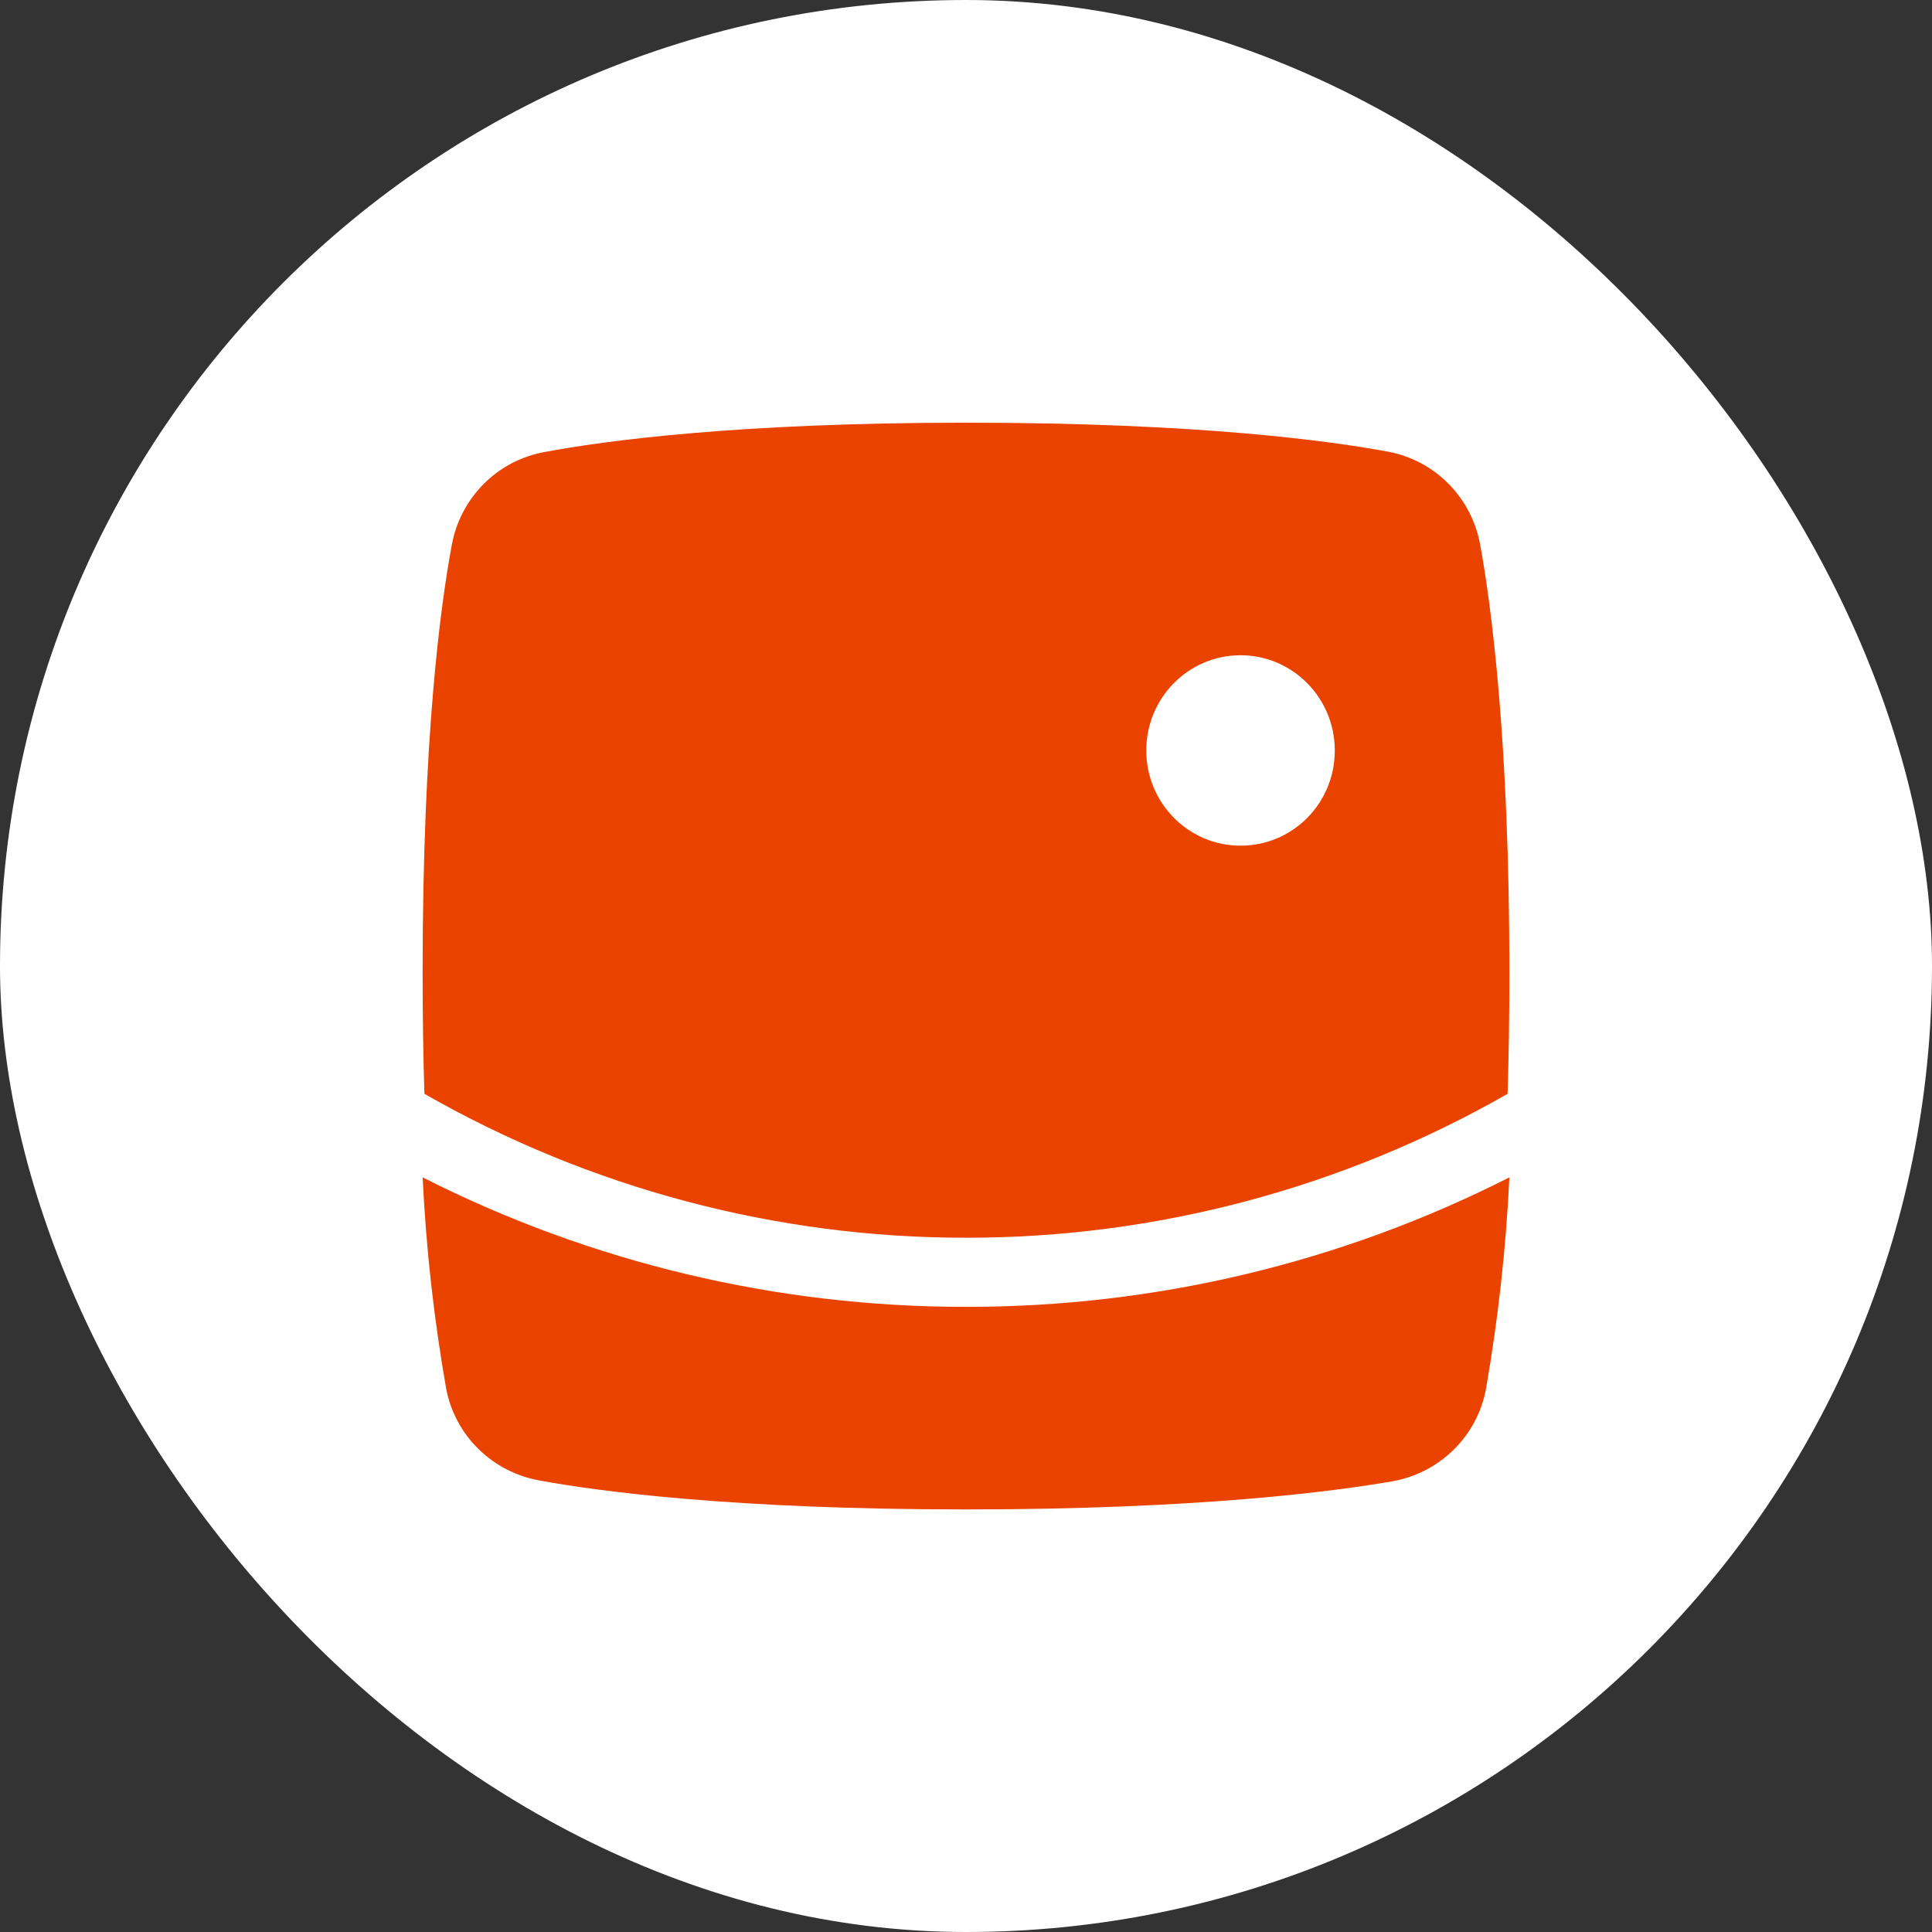
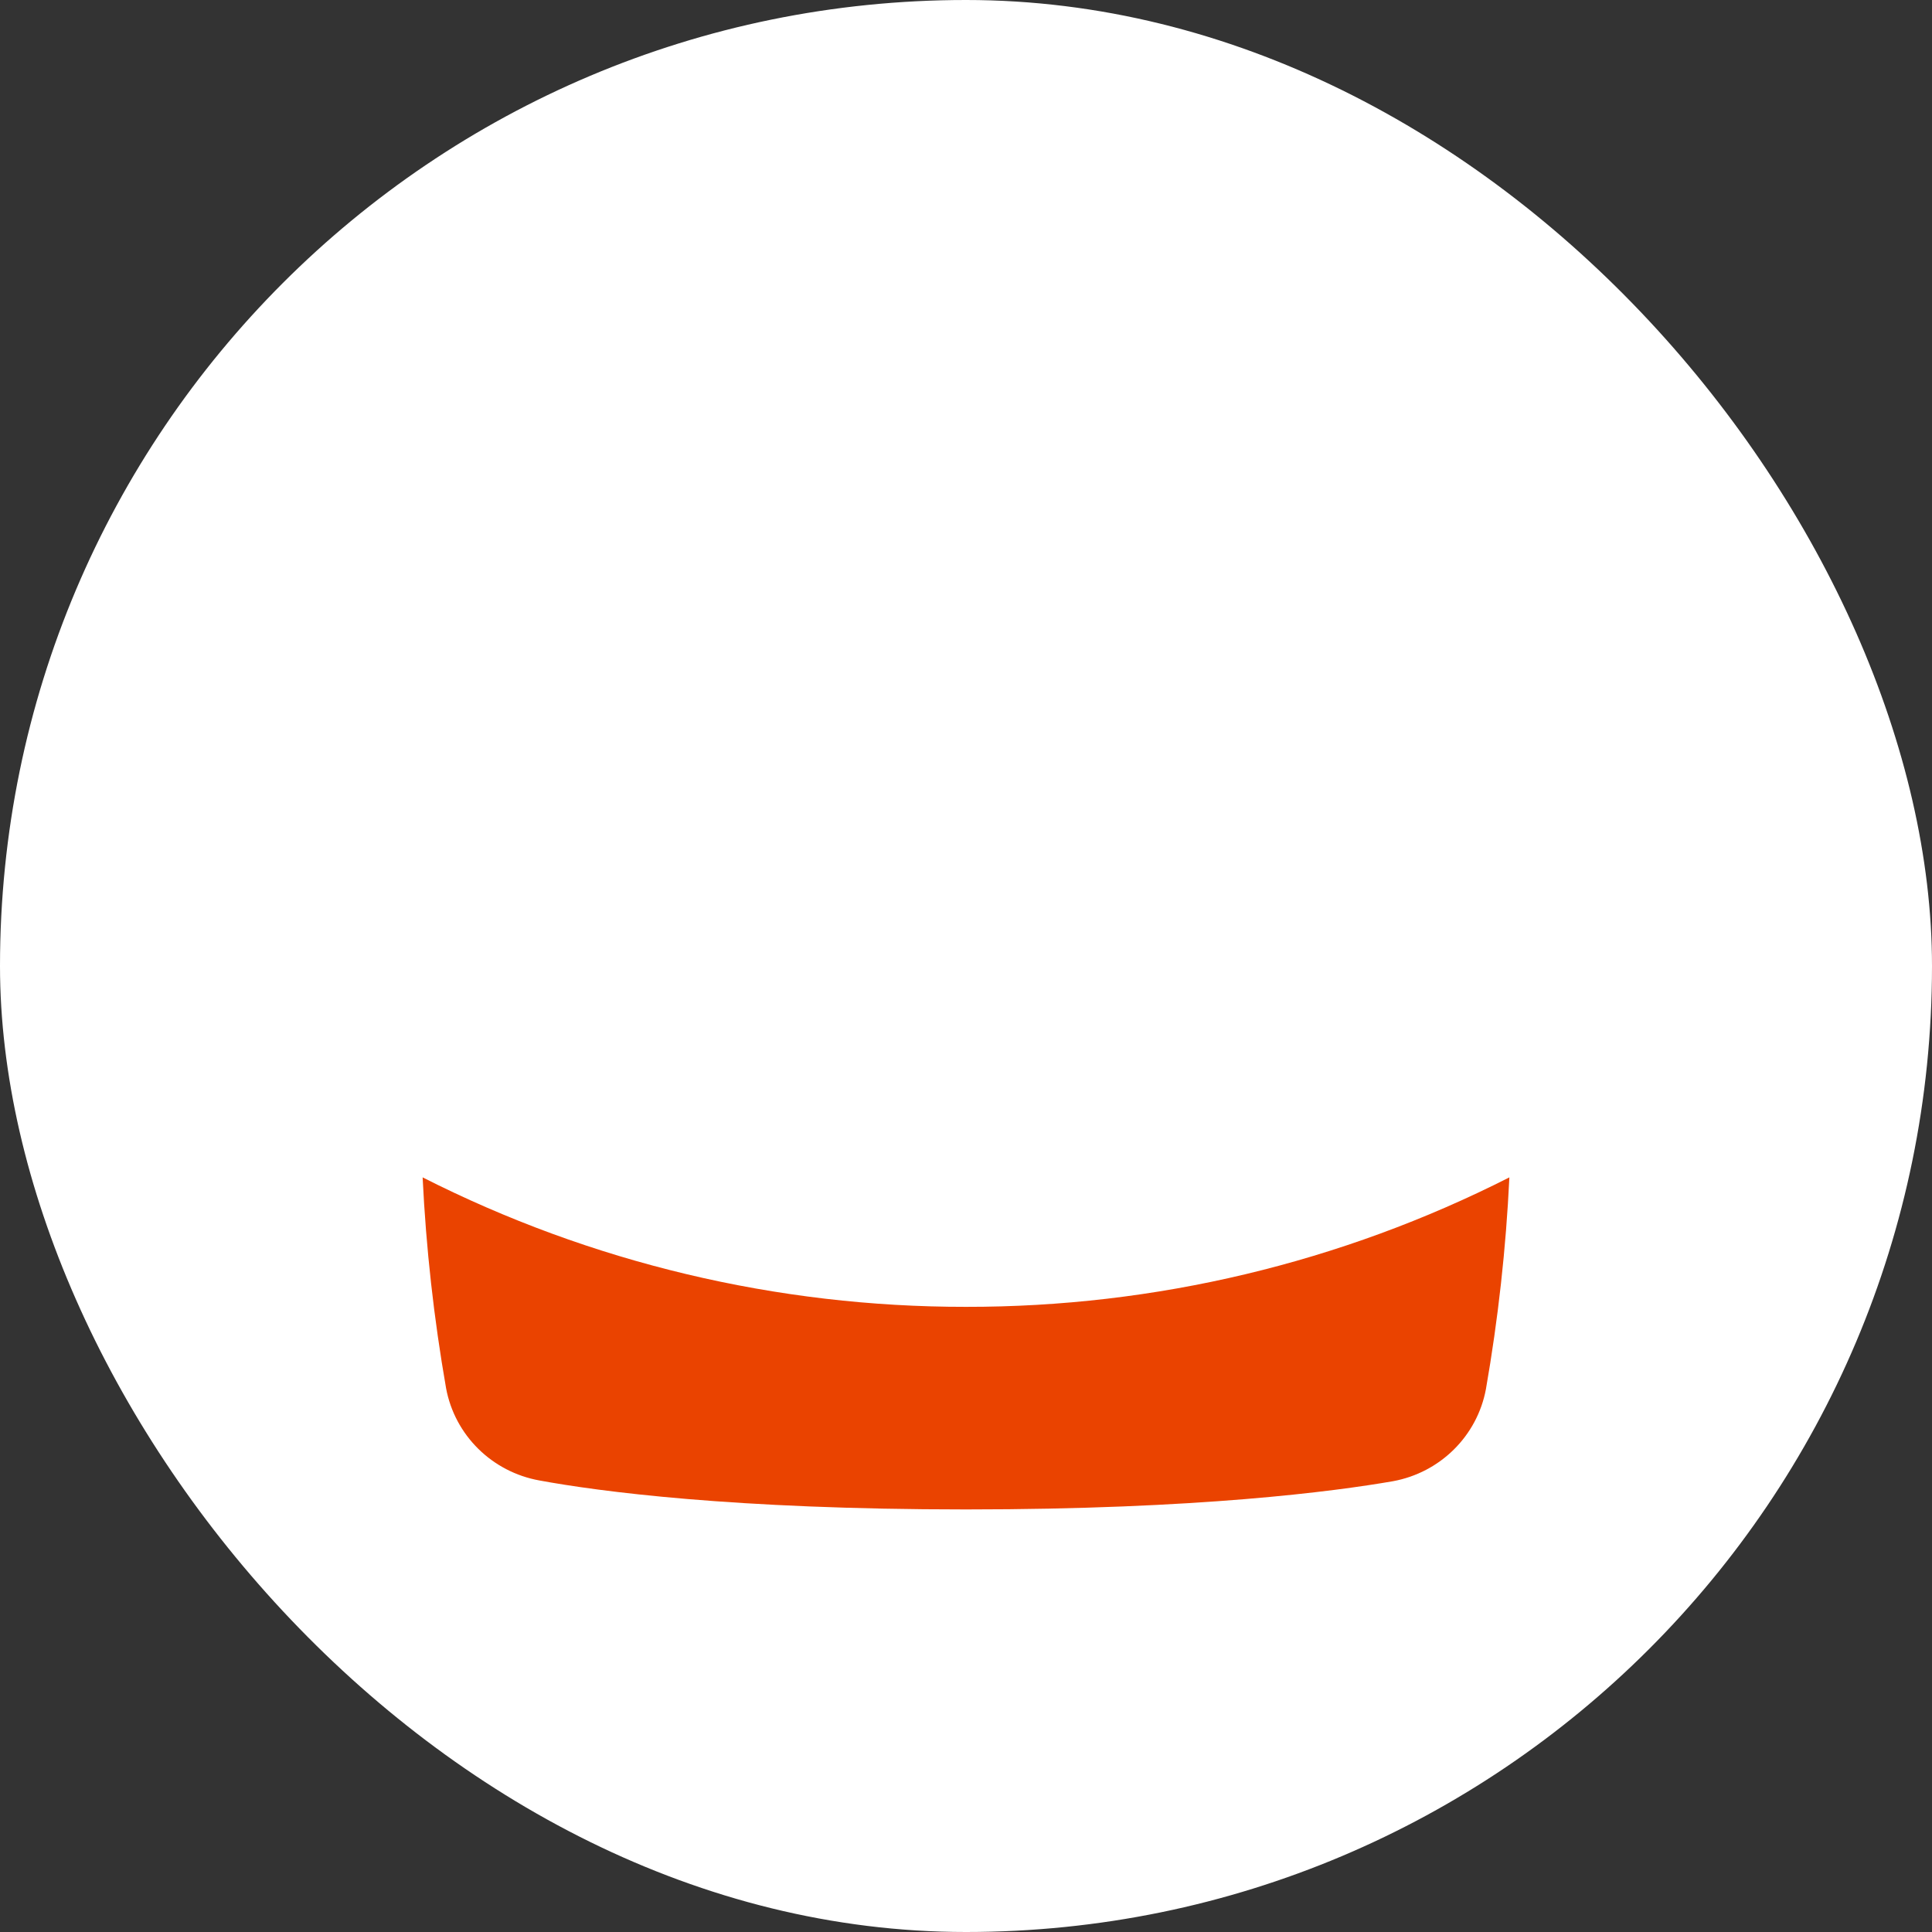
<svg xmlns="http://www.w3.org/2000/svg" width="64" height="64" viewBox="0 0 64 64" fill="none">
  <rect x="0" y="0" width="64" height="64" fill="#333333" stroke="none" />
  <rect width="64" height="64" rx="32" fill="white" />
-   <path d="M49.041 18.091C48.771 16.502 47.548 15.252 45.978 14.962C44.068 14.608 39.712 14.002 31.998 14.002C24.393 14.002 19.991 14.608 18.056 14.971C16.476 15.247 15.237 16.495 14.959 18.091C14.6 20.029 14 24.395 14 32.184C14 33.652 14.02 35.002 14.059 36.234C19.531 39.363 25.711 41.005 31.998 41.002C38.286 41.006 44.468 39.364 49.941 36.234C49.979 35.005 50 33.674 50 32.205C50 24.54 49.4 20.067 49.041 18.091ZM41.111 28.014C39.387 28.024 37.981 26.619 37.972 24.877C37.962 23.135 39.353 21.715 41.077 21.706C42.801 21.697 44.207 23.101 44.216 24.843C44.216 24.849 44.216 24.854 44.216 24.86C44.221 26.597 42.831 28.009 41.111 28.014Z" fill="#EA4300" />
  <path d="M14 39.002C14.113 41.344 14.373 43.677 14.777 45.987C15.066 47.544 16.299 48.761 17.873 49.043C19.82 49.402 24.278 50.002 31.998 50.002C39.718 50.002 44.206 49.402 46.14 49.068C47.708 48.782 48.934 47.568 49.223 46.017C49.628 43.697 49.888 41.354 50 39.002C44.43 41.829 38.258 43.3 31.998 43.291C25.739 43.297 19.57 41.826 14 39.002Z" fill="#EA4300" />
</svg>